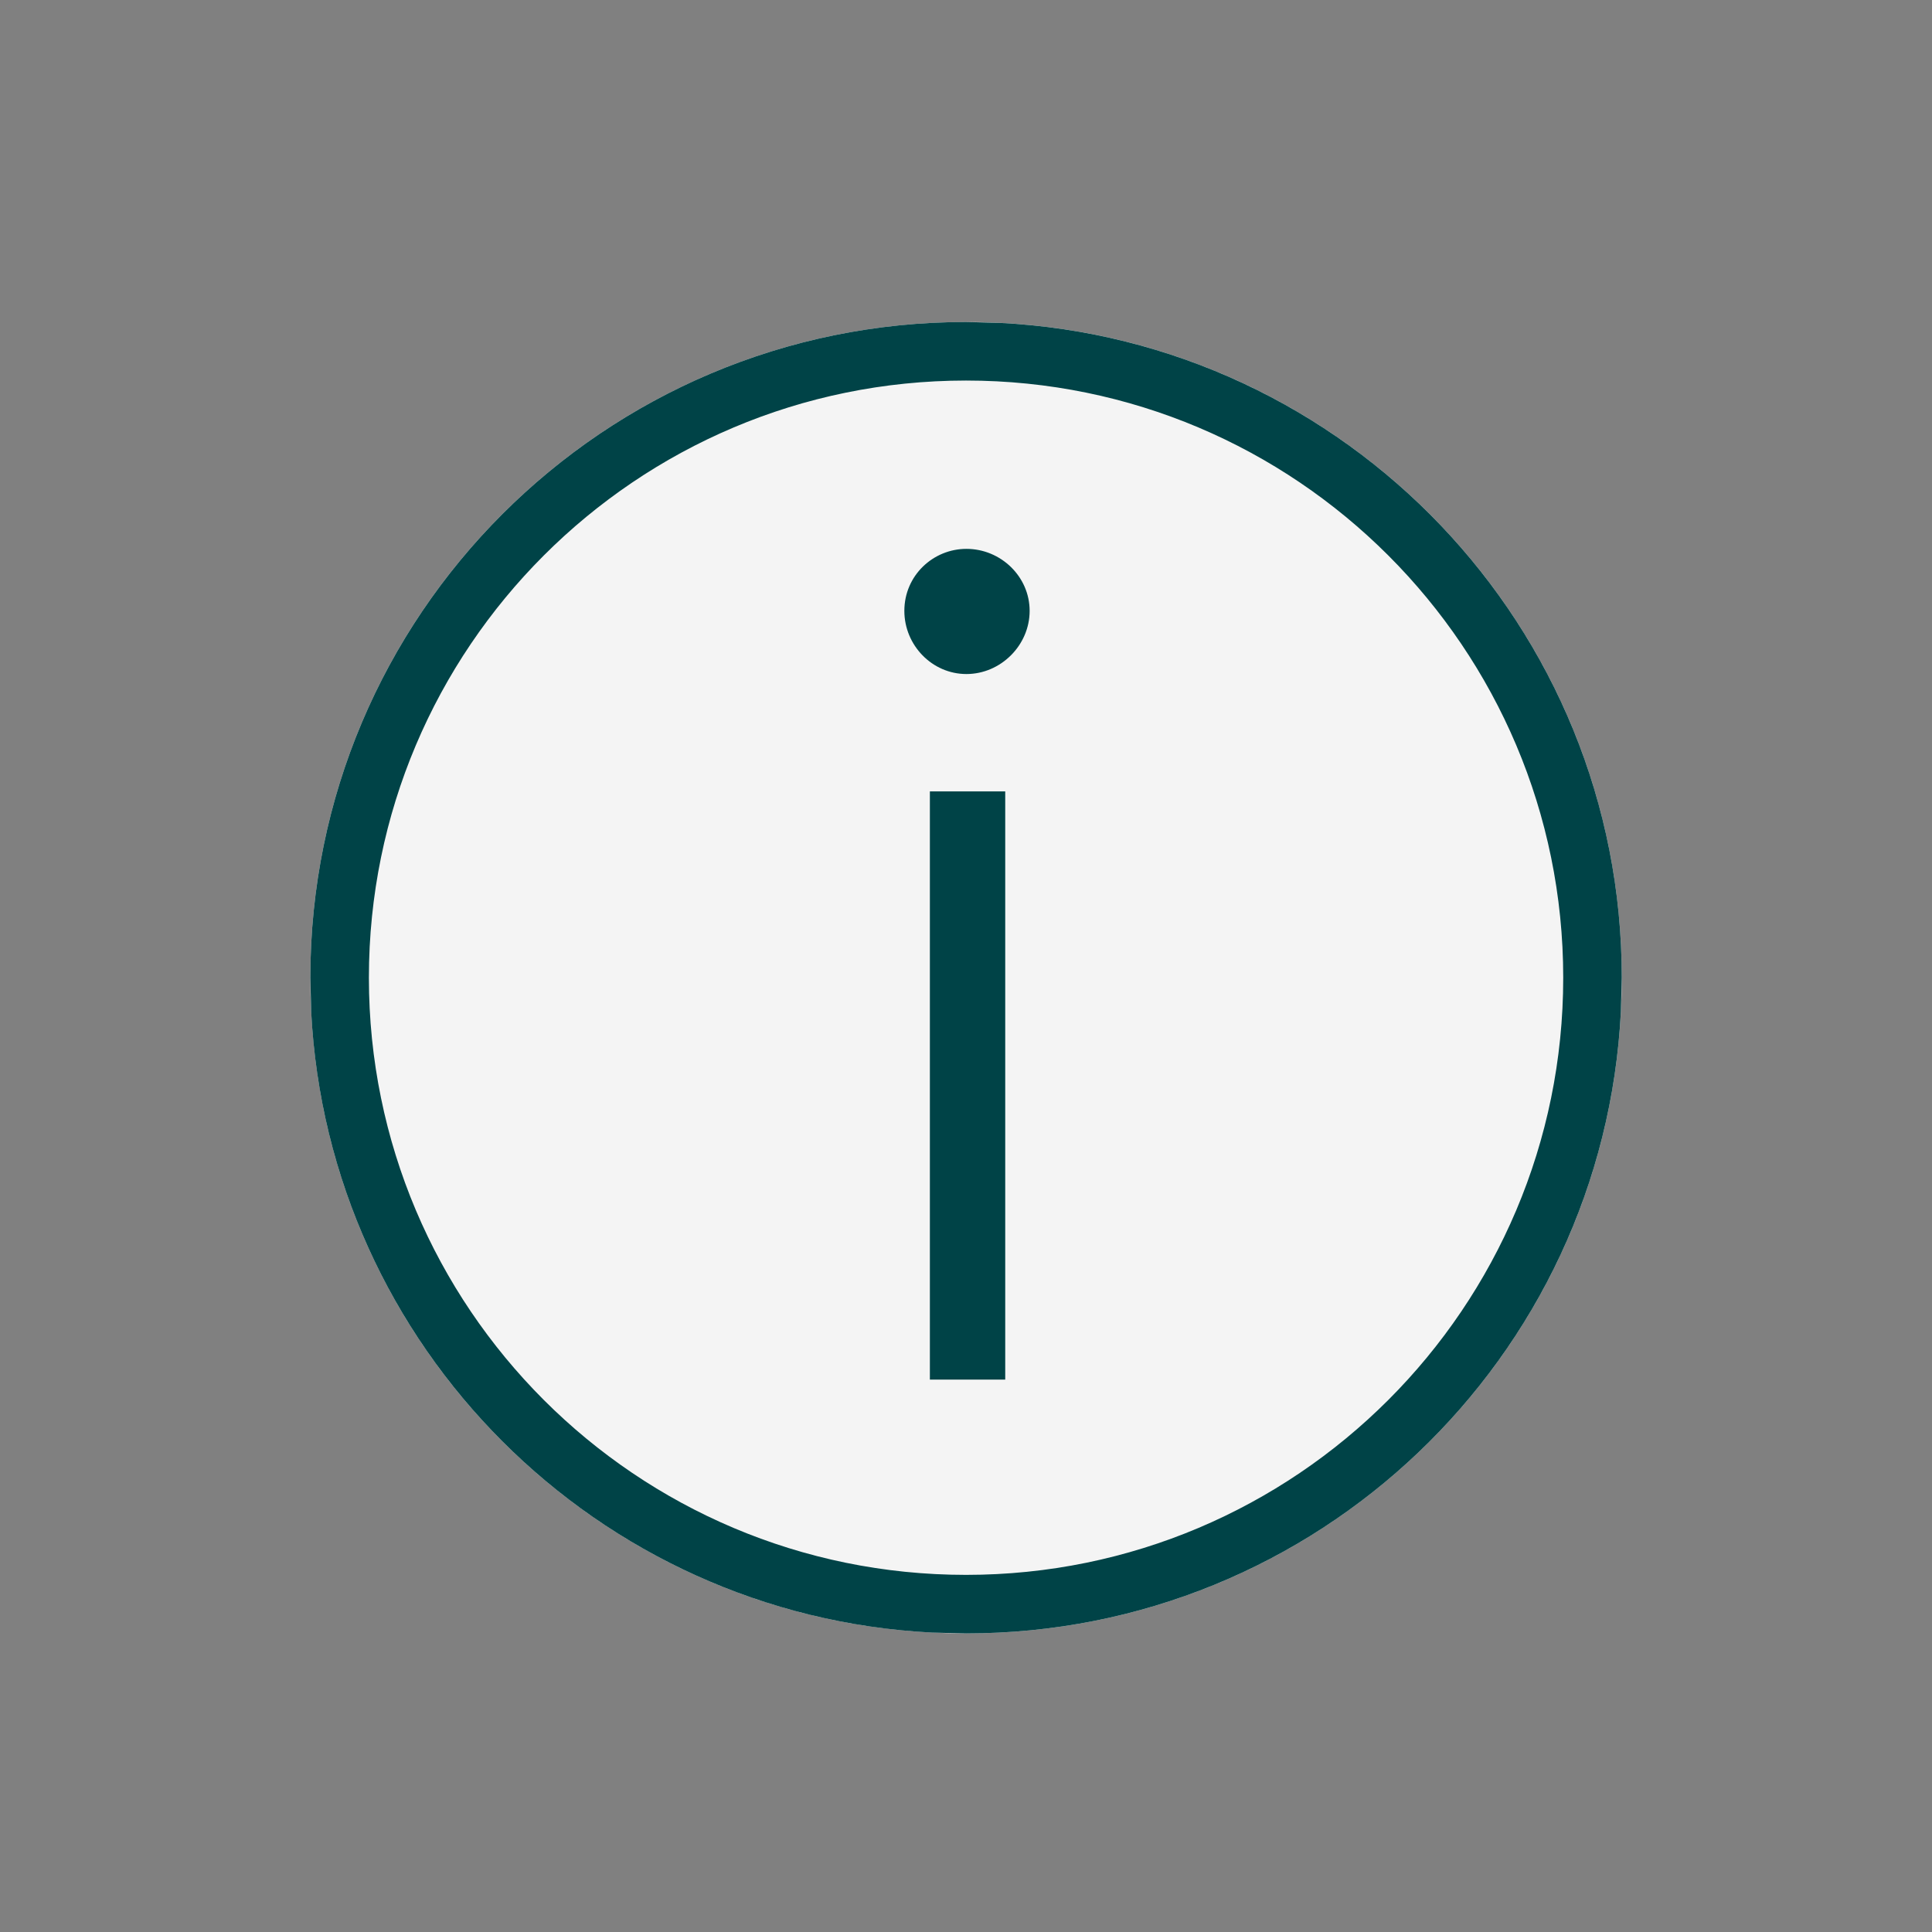
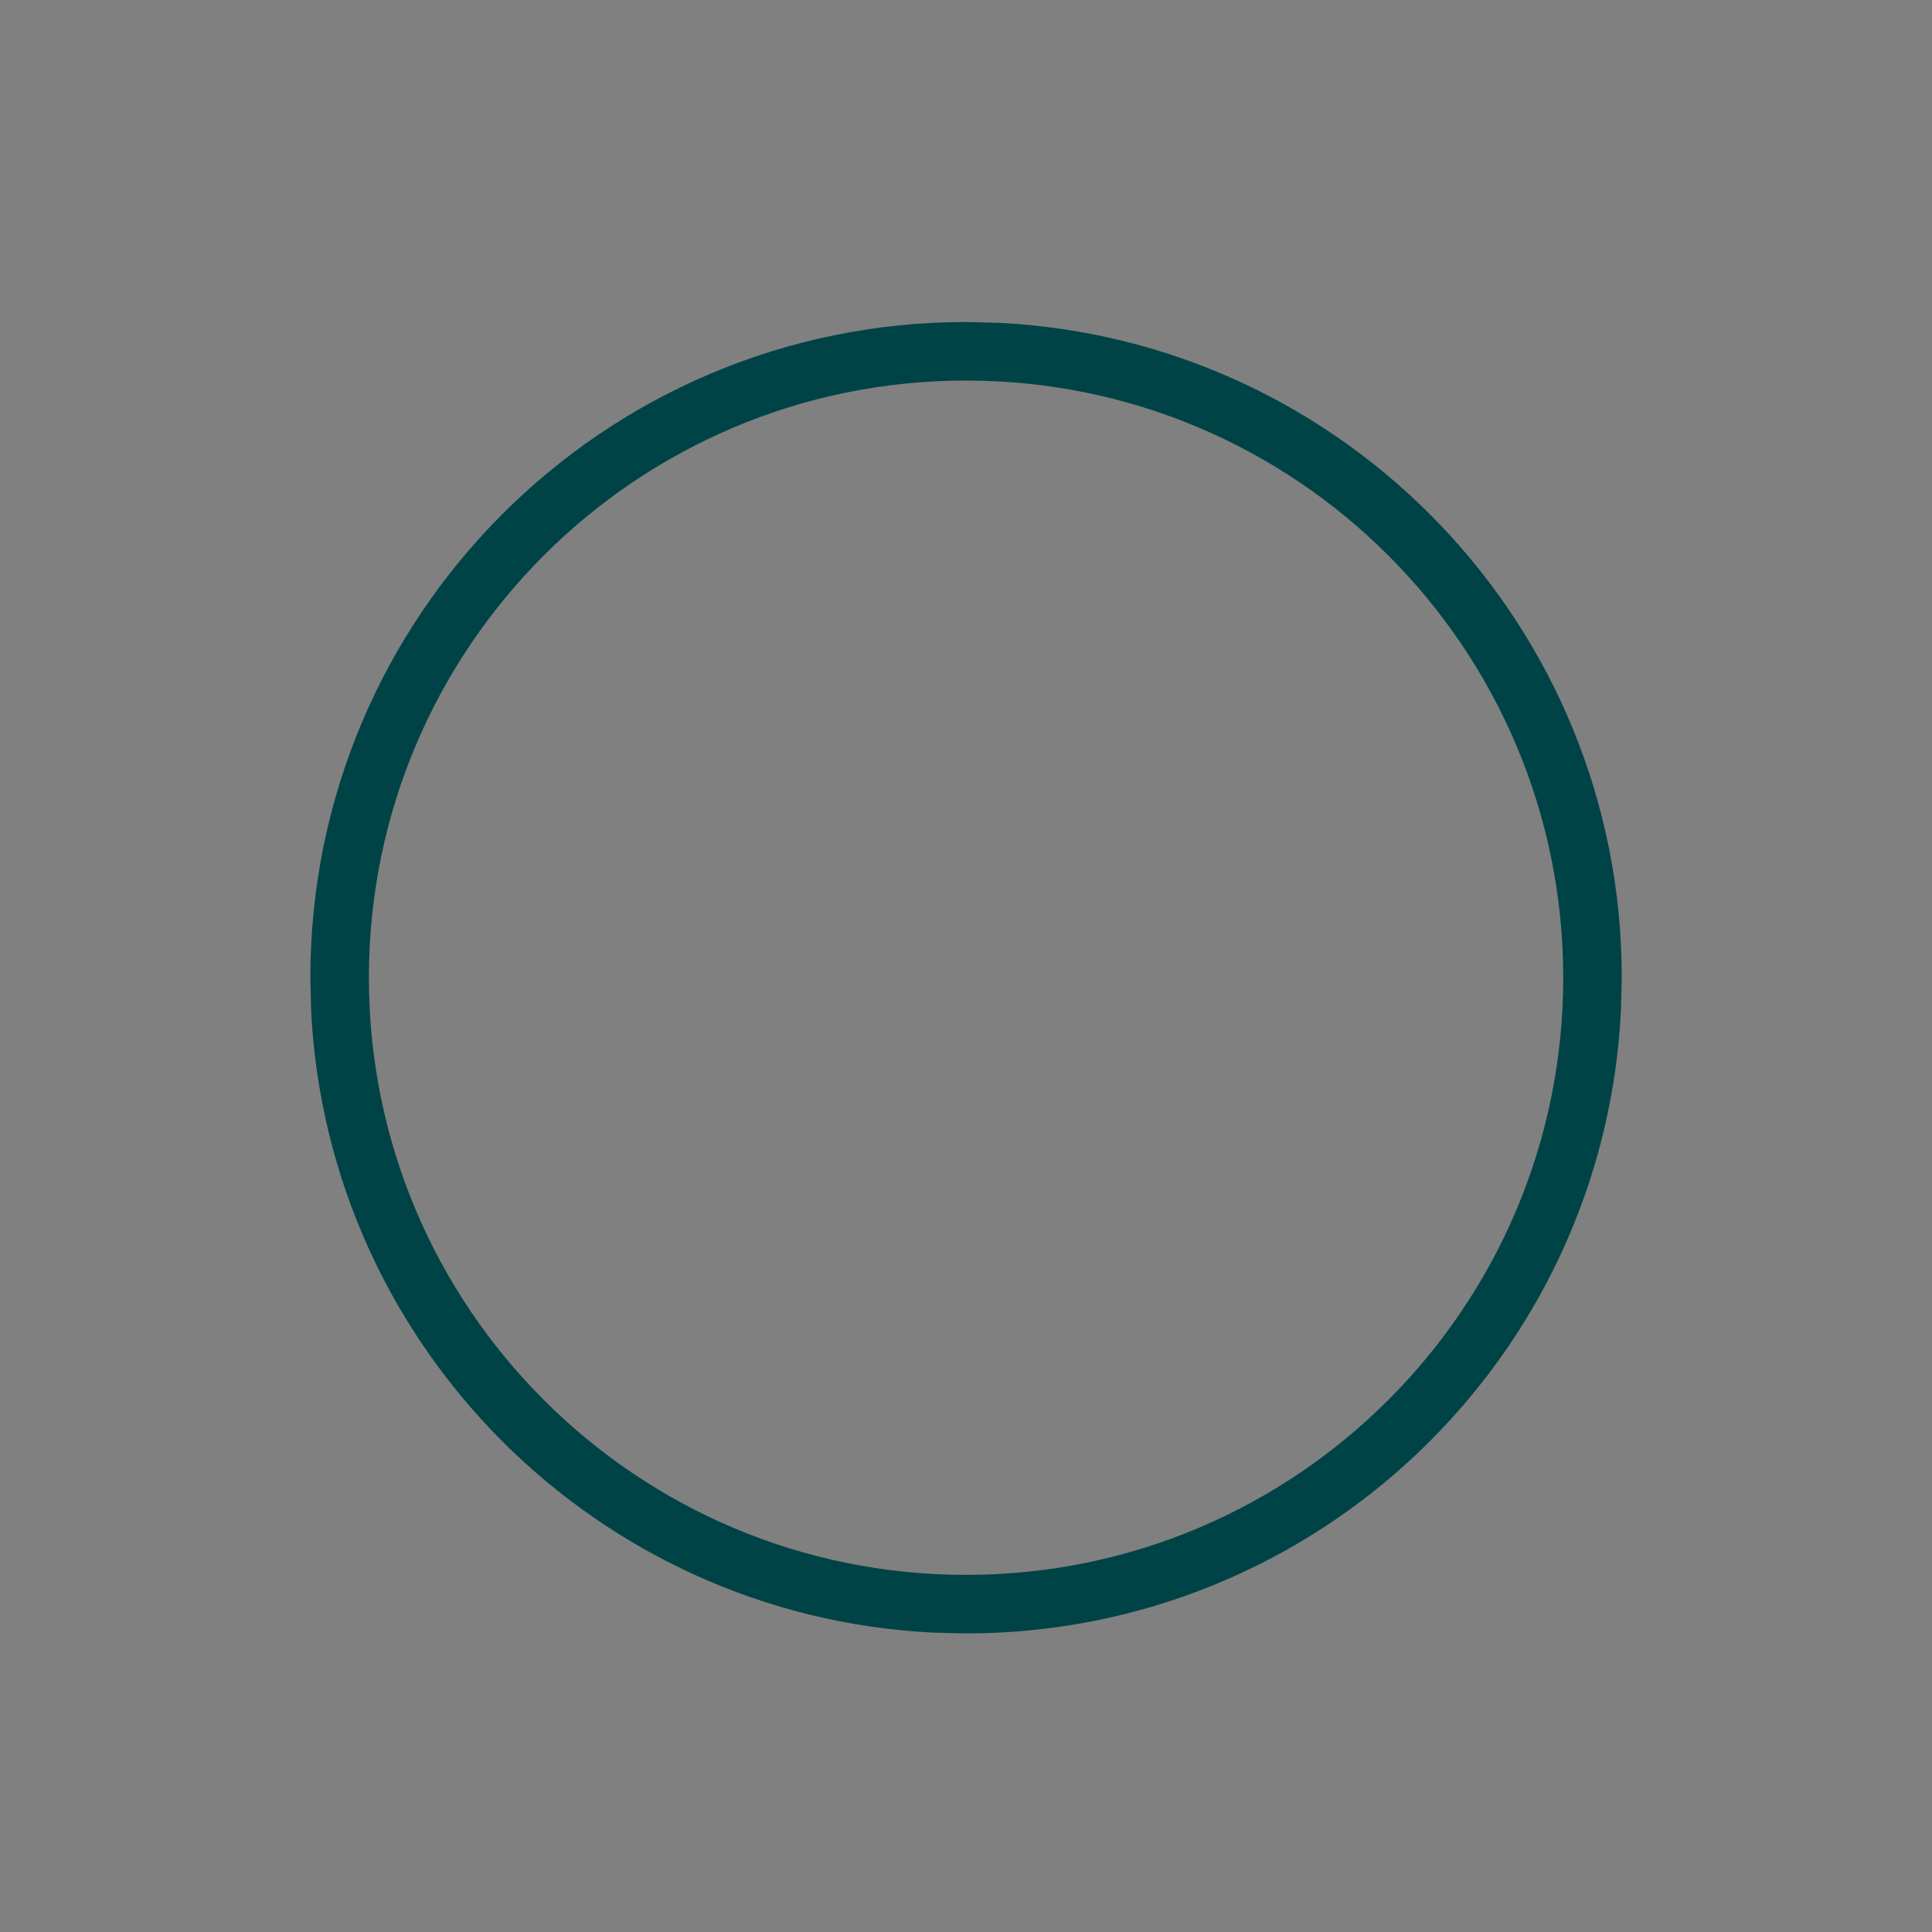
<svg xmlns="http://www.w3.org/2000/svg" width="33" height="33" viewBox="0 0 33 33" fill="none">
  <rect x="0" y="0" width="33" height="33" fill="#808080" stroke="none" />
-   <path d="M27.701 16.7C27.701 22.886 22.686 27.9 16.501 27.9C10.315 27.9 5.301 22.886 5.301 16.7C5.301 10.514 10.315 5.5 16.501 5.5C22.686 5.5 27.701 10.514 27.701 16.7Z" fill="#F4F4F4" />
  <path d="M26.701 16.7C26.701 11.067 22.134 6.5 16.501 6.5C10.868 6.5 6.301 11.067 6.301 16.7C6.301 22.333 10.868 26.9 16.501 26.9V27.9L15.925 27.886C10.198 27.596 5.606 23.003 5.315 17.276L5.301 16.7C5.301 10.515 10.315 5.5 16.501 5.5L17.077 5.515C22.995 5.815 27.701 10.708 27.701 16.7L27.686 17.276C27.387 23.194 22.493 27.9 16.501 27.9V26.9C22.134 26.9 26.701 22.333 26.701 16.7Z" fill="#004347" />
-   <path d="M15.883 23.565V13.518H17.17V23.565H15.883ZM16.507 9.375C17.094 9.375 17.587 9.848 17.587 10.434C17.587 11.021 17.094 11.513 16.507 11.513C15.921 11.513 15.447 11.021 15.447 10.434C15.447 9.829 15.94 9.375 16.507 9.375Z" fill="#004347" />
</svg>